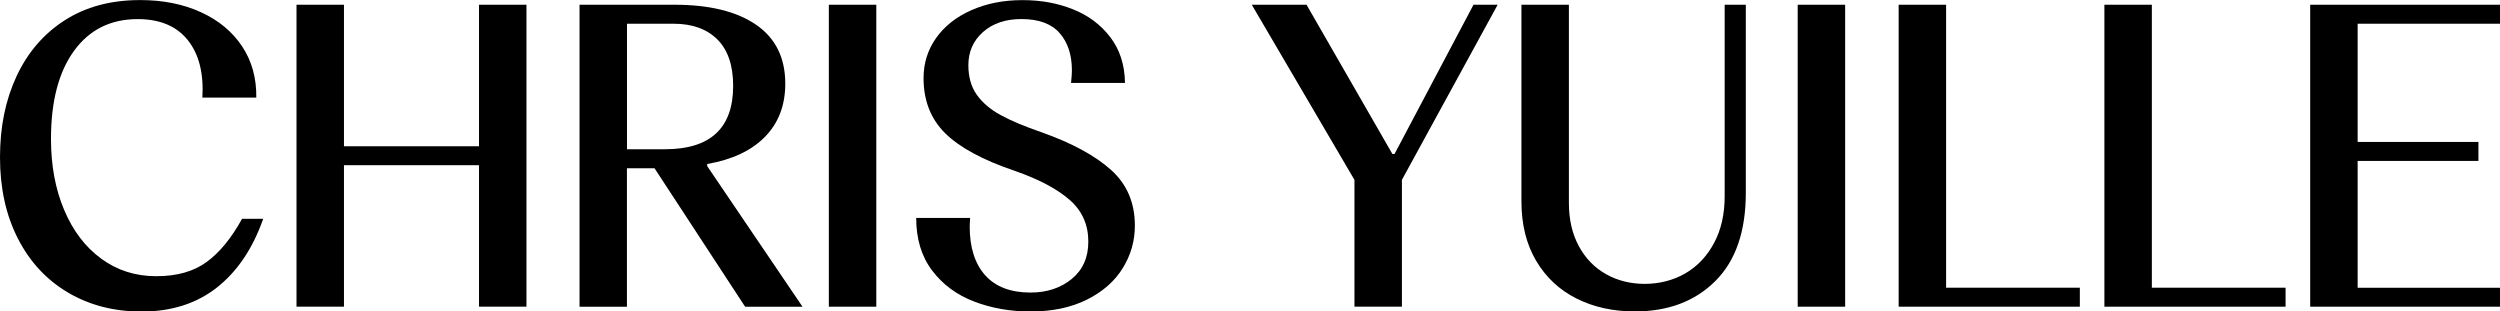
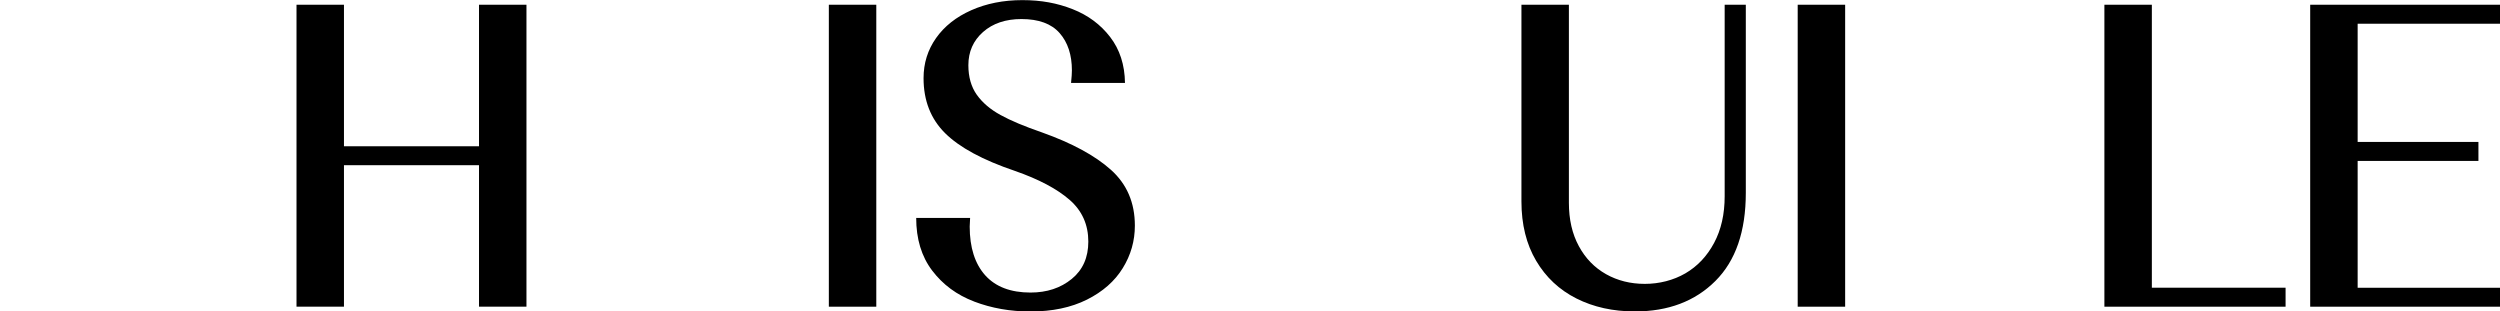
<svg xmlns="http://www.w3.org/2000/svg" id="Layer_2" data-name="Layer 2" viewBox="0 0 417.27 51.98">
  <g id="Layer_1-2" data-name="Layer 1">
    <g>
-       <path d="M11.34,48.82c-3.58-2.11-6.36-5.11-8.35-9-1.99-3.89-2.99-8.4-2.99-13.54s.92-9.61,2.77-13.57c1.85-3.96,4.52-7.07,8.03-9.32,3.5-2.25,7.7-3.38,12.6-3.38,3.79,0,7.16.67,10.12,2.02,2.95,1.34,5.24,3.24,6.88,5.69,1.63,2.45,2.42,5.3,2.38,8.57h-9c.24-4.08-.58-7.28-2.45-9.61-1.87-2.33-4.66-3.49-8.35-3.49-4.51,0-8.05,1.76-10.62,5.29-2.57,3.53-3.85,8.44-3.85,14.72,0,4.42.73,8.36,2.2,11.84,1.46,3.48,3.53,6.19,6.19,8.14s5.72,2.92,9.18,2.92,6.26-.79,8.42-2.38c2.16-1.58,4.13-3.98,5.9-7.2h3.53c-1.73,4.94-4.3,8.76-7.7,11.45-3.41,2.69-7.61,4.03-12.6,4.03-4.61,0-8.7-1.06-12.28-3.17Z" />
      <path d="M57.41,51.19h-7.92V.79h7.92v23.62h22.54V.79h7.92v50.4h-7.92v-23.62h-22.54v23.62Z" />
-       <path d="M96.73,51.19V.79h15.84c5.86,0,10.4,1.12,13.64,3.35,3.24,2.23,4.86,5.51,4.86,9.83,0,3.6-1.13,6.55-3.38,8.86-2.26,2.3-5.47,3.82-9.65,4.54v.36l15.91,23.47h-9.58l-15.12-23.11h-4.61v23.11h-7.92ZM110.99,24.91c7.58,0,11.38-3.53,11.38-10.58,0-3.41-.88-5.99-2.63-7.74-1.75-1.75-4.19-2.63-7.31-2.63h-7.78v20.95h6.34Z" />
      <path d="M146.26.79v50.4h-7.92V.79h7.92Z" />
      <path d="M162.6,50.33c-2.9-1.1-5.24-2.83-7.02-5.18-1.78-2.35-2.66-5.28-2.66-8.78h9l-.07,1.44c0,3.5.87,6.22,2.59,8.14,1.73,1.92,4.25,2.88,7.56,2.88,2.74,0,5.03-.76,6.88-2.27,1.85-1.51,2.77-3.59,2.77-6.23,0-2.83-1.04-5.16-3.13-6.98-2.09-1.82-5.12-3.43-9.11-4.82-5.38-1.82-9.26-3.92-11.66-6.3-2.4-2.38-3.6-5.44-3.6-9.18,0-2.5.7-4.73,2.09-6.7,1.39-1.97,3.35-3.52,5.87-4.64s5.37-1.69,8.53-1.69,5.82.5,8.39,1.51c2.57,1.01,4.66,2.56,6.26,4.64,1.61,2.09,2.44,4.64,2.48,7.67h-9c.1-.96.14-1.66.14-2.09,0-2.59-.68-4.67-2.05-6.23-1.37-1.56-3.49-2.34-6.37-2.34-2.64,0-4.78.72-6.41,2.16-1.63,1.44-2.45,3.29-2.45,5.54,0,1.97.47,3.61,1.4,4.93.94,1.32,2.26,2.45,3.96,3.38,1.7.94,4.02,1.91,6.95,2.92,4.99,1.78,8.82,3.85,11.48,6.23s4,5.48,4,9.32c0,2.54-.67,4.91-2.02,7.09-1.34,2.18-3.34,3.94-5.98,5.26s-5.79,1.98-9.43,1.98c-3.36,0-6.49-.55-9.4-1.66Z" />
-       <path d="M233.99,51.19h-7.92v-21.17L208.93.79h9.14l14.33,24.91h.36L245.94.79h4.03l-15.98,29.23v21.17Z" />
      <path d="M263.12,49.82c-2.86-1.44-5.1-3.54-6.73-6.3-1.63-2.76-2.45-6.06-2.45-9.9V.79h7.92v33.05c0,2.79.55,5.2,1.66,7.24,1.1,2.04,2.62,3.6,4.54,4.68,1.92,1.08,4.08,1.62,6.48,1.62s4.75-.59,6.77-1.76c2.02-1.18,3.61-2.87,4.79-5.08,1.18-2.21,1.76-4.8,1.76-7.78V.79h3.53v31.39c0,6.43-1.69,11.34-5.08,14.72s-7.86,5.08-13.43,5.08c-3.65,0-6.9-.72-9.76-2.16Z" />
      <path d="M307.97.79v50.4h-7.92V.79h7.92Z" />
-       <path d="M347.14,51.19h-30.24V.79h7.92v47.23h22.32v3.17Z" />
      <path d="M381.48,51.19h-30.24V.79h7.92v47.23h22.32v3.17Z" />
      <path d="M417.27,51.19h-31.68V.79h31.68v3.17h-23.76v19.73h20.16v3.17h-20.16v21.17h23.76v3.17Z" />
    </g>
  </g>
</svg>